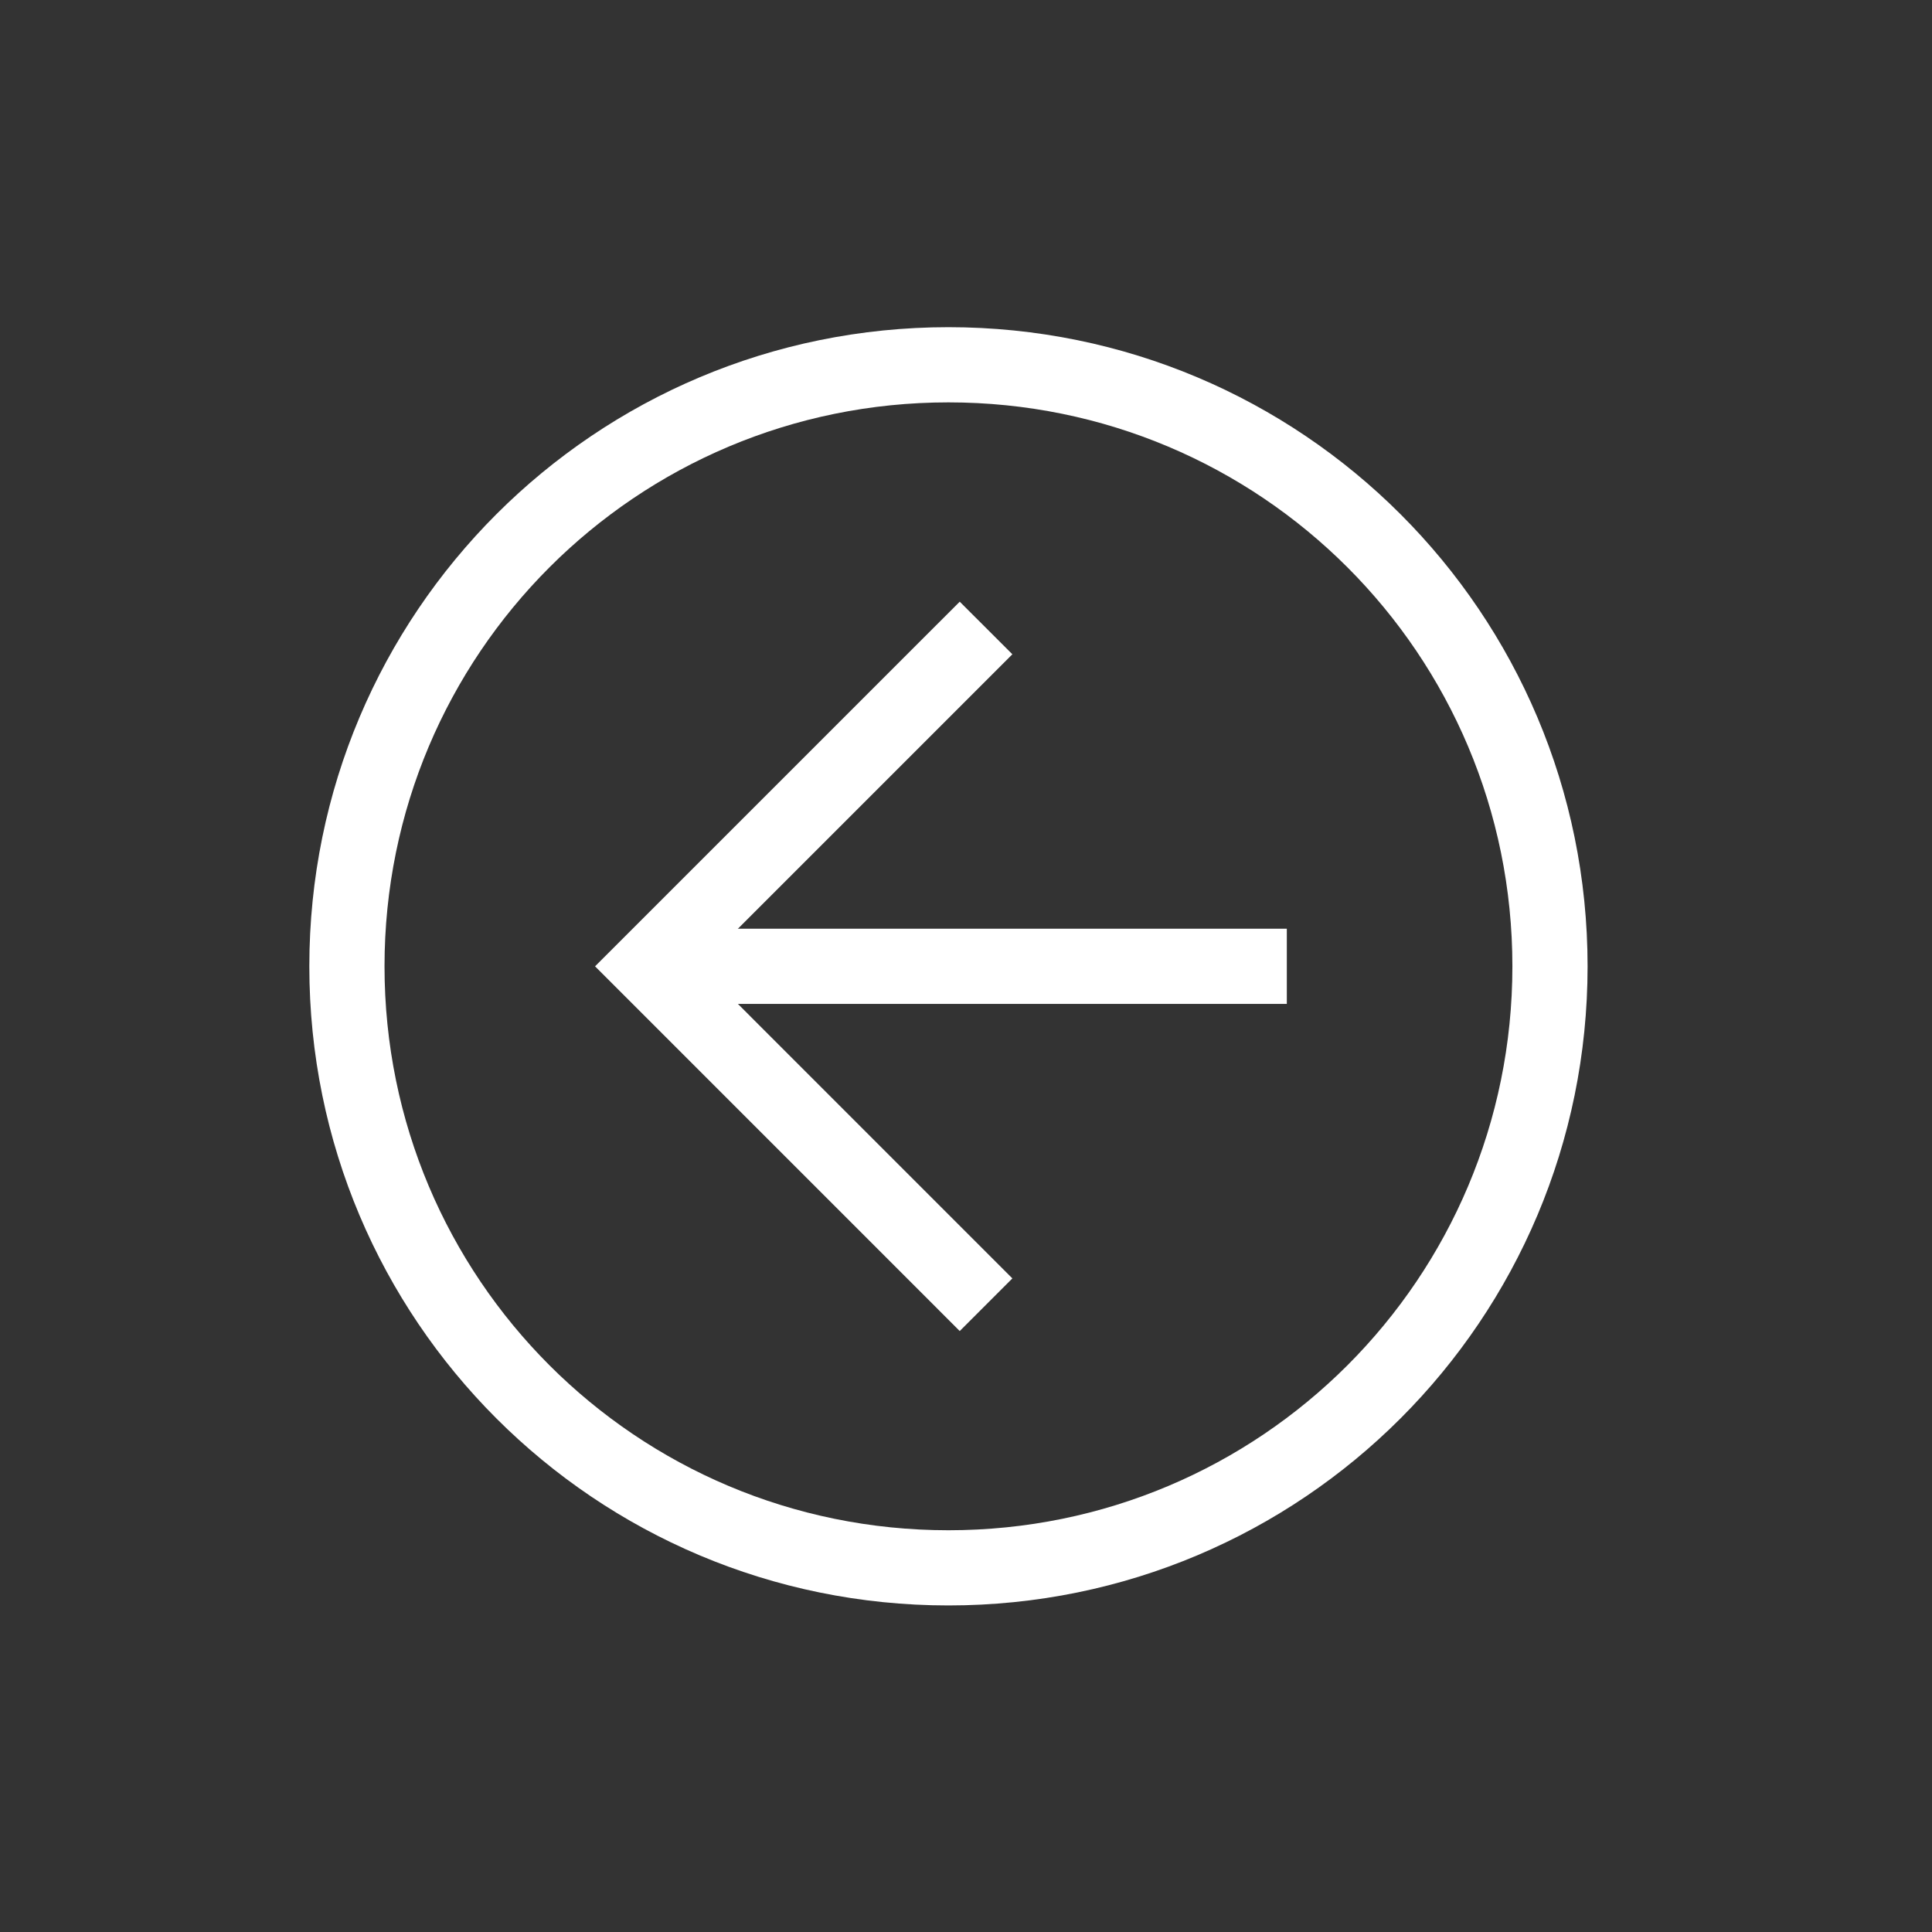
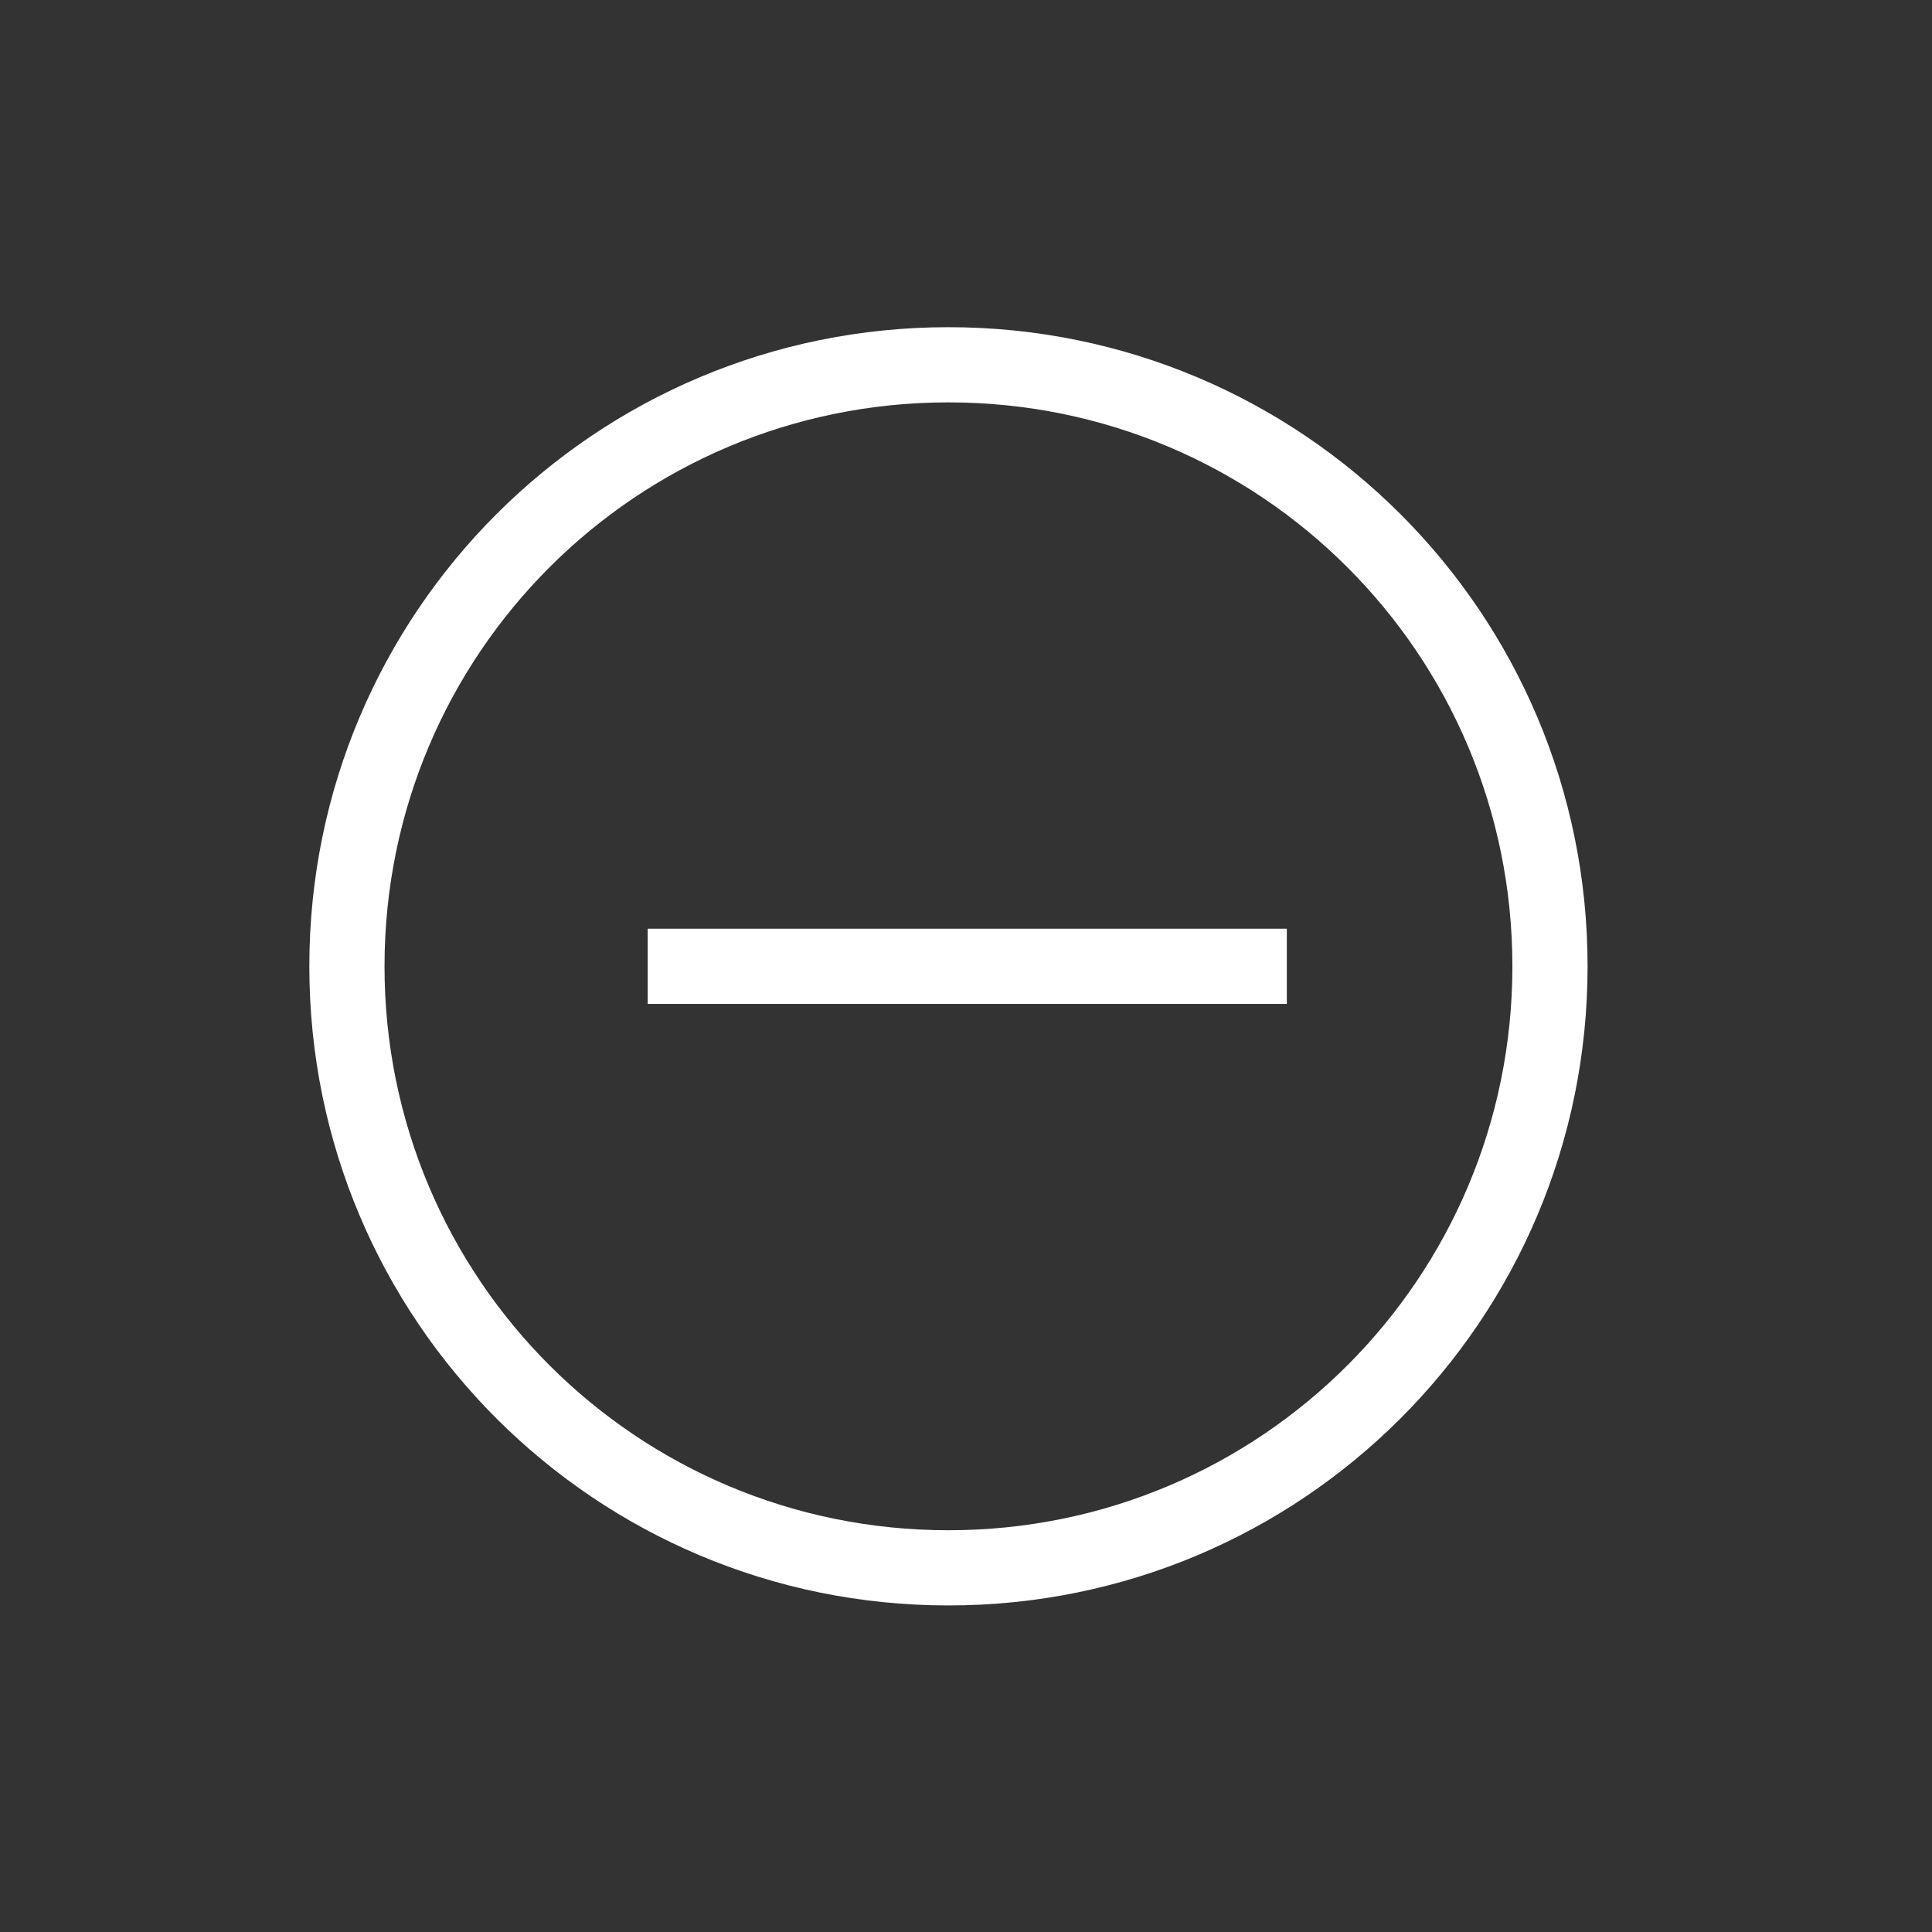
<svg xmlns="http://www.w3.org/2000/svg" width="37" height="37" viewBox="0 0 37 37" fill="none">
  <rect x="0" y="0" width="37" height="37" fill="#333333" stroke="none" />
  <path d="M18.164 30.746C11.396 30.746 5.924 25.274 5.924 18.506C5.924 11.738 11.396 6.266 18.164 6.266C24.932 6.266 30.404 11.738 30.404 18.506C30.404 25.274 24.932 30.746 18.164 30.746ZM18.164 7.706C12.188 7.706 7.364 12.53 7.364 18.506C7.364 24.482 12.188 29.306 18.164 29.306C24.14 29.306 28.964 24.482 28.964 18.506C28.964 12.53 24.14 7.706 18.164 7.706Z" fill="white" />
-   <path d="M18.38 25.491L11.396 18.506L18.38 11.523L19.388 12.53L13.412 18.506L19.388 24.483L18.38 25.491Z" fill="white" />
  <path d="M12.404 17.786H24.644V19.226H12.404V17.786Z" fill="white" />
</svg>